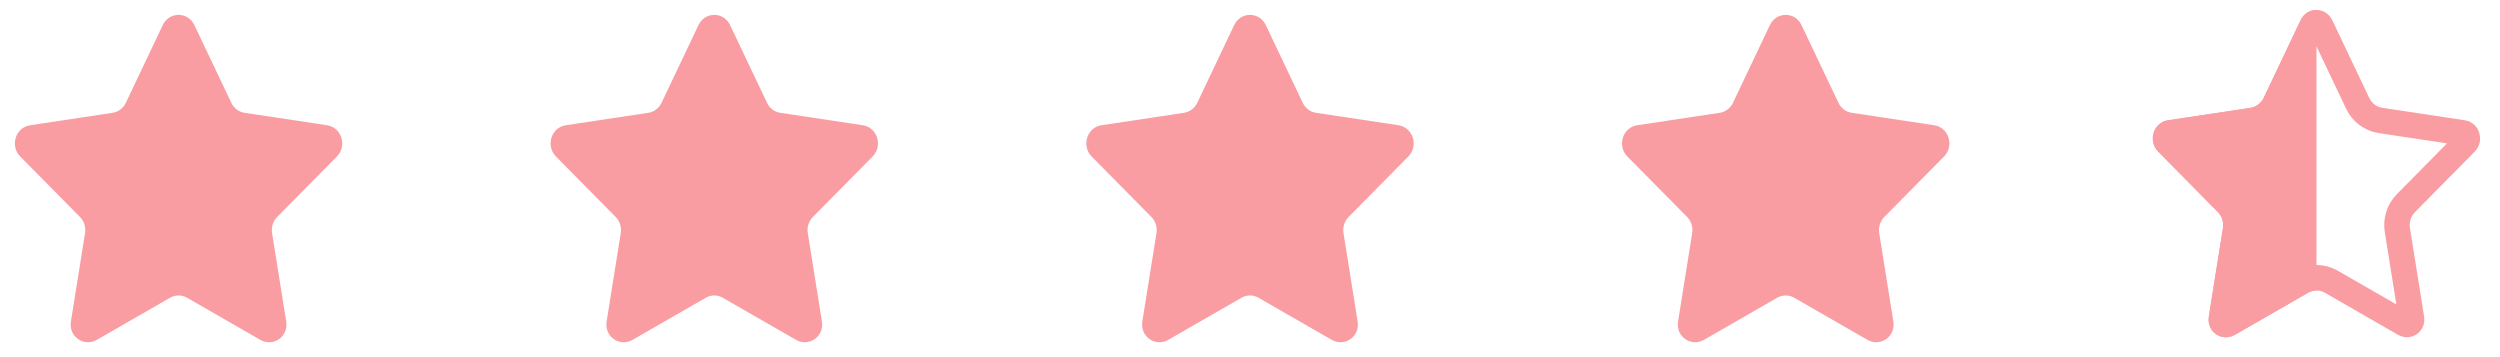
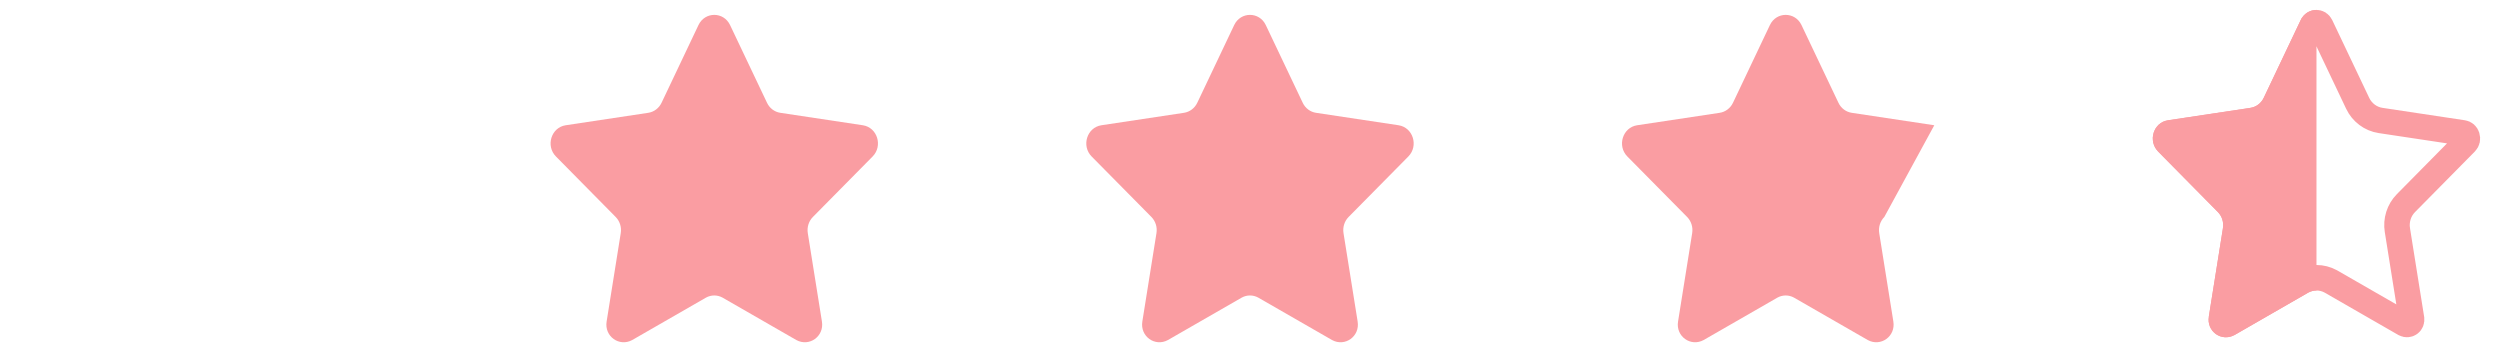
<svg xmlns="http://www.w3.org/2000/svg" class="v-algn" width="98" height="14" viewBox="0 0 98 14" fill="none">
-   <path fill-rule="evenodd" clip-rule="evenodd" d="M7.619 0.983L9.067 4.029C9.167 4.241 9.362 4.388 9.587 4.422L12.824 4.91C13.391 4.996 13.617 5.719 13.207 6.134L10.865 8.505C10.702 8.67 10.628 8.908 10.666 9.141L11.219 12.601C11.316 13.187 10.723 13.606 10.216 13.329L7.321 11.665C7.12 11.555 6.879 11.555 6.678 11.665L3.783 13.329C3.276 13.606 2.683 13.187 2.78 12.601L3.333 9.141C3.372 8.908 3.297 8.67 3.135 8.505L0.792 6.134C0.382 5.719 0.609 4.996 1.176 4.91L4.412 4.422C4.637 4.388 4.832 4.241 4.933 4.029L6.38 0.983C6.633 0.45 7.366 0.45 7.619 0.983Z" fill="#FA9DA2" />
  <path fill-rule="evenodd" clip-rule="evenodd" d="M28.619 0.983L30.067 4.029C30.167 4.241 30.362 4.388 30.587 4.422L33.824 4.91C34.391 4.996 34.617 5.719 34.207 6.134L31.865 8.505C31.702 8.67 31.628 8.908 31.666 9.141L32.219 12.601C32.316 13.187 31.723 13.606 31.216 13.329L28.321 11.665C28.12 11.555 27.879 11.555 27.678 11.665L24.783 13.329C24.276 13.606 23.683 13.187 23.78 12.601L24.333 9.141C24.372 8.908 24.297 8.67 24.134 8.505L21.793 6.134C21.382 5.719 21.608 4.996 22.175 4.91L25.412 4.422C25.637 4.388 25.832 4.241 25.933 4.029L27.38 0.983C27.633 0.45 28.366 0.45 28.619 0.983Z" fill="#FA9DA2" />
  <path fill-rule="evenodd" clip-rule="evenodd" d="M49.619 0.983L51.067 4.029C51.167 4.241 51.362 4.388 51.587 4.422L54.824 4.91C55.391 4.996 55.617 5.719 55.207 6.134L52.865 8.505C52.702 8.67 52.628 8.908 52.666 9.141L53.219 12.601C53.316 13.187 52.723 13.606 52.216 13.329L49.321 11.665C49.12 11.555 48.879 11.555 48.678 11.665L45.783 13.329C45.276 13.606 44.684 13.187 44.78 12.601L45.333 9.141C45.372 8.908 45.297 8.67 45.135 8.505L42.792 6.134C42.382 5.719 42.608 4.996 43.175 4.91L46.412 4.422C46.637 4.388 46.832 4.241 46.933 4.029L48.38 0.983C48.633 0.45 49.366 0.45 49.619 0.983Z" fill="#FA9DA2" />
-   <path fill-rule="evenodd" clip-rule="evenodd" d="M70.619 0.983L72.067 4.029C72.167 4.241 72.362 4.388 72.587 4.422L75.824 4.91C76.391 4.996 76.617 5.719 76.207 6.134L73.865 8.505C73.702 8.67 73.628 8.908 73.666 9.141L74.219 12.601C74.316 13.187 73.723 13.606 73.216 13.329L70.321 11.665C70.12 11.555 69.879 11.555 69.678 11.665L66.783 13.329C66.276 13.606 65.683 13.187 65.78 12.601L66.333 9.141C66.372 8.908 66.297 8.67 66.135 8.505L63.792 6.134C63.382 5.719 63.608 4.996 64.175 4.91L67.412 4.422C67.637 4.388 67.832 4.241 67.933 4.029L69.38 0.983C69.633 0.45 70.366 0.45 70.619 0.983Z" fill="#FA9DA2" />
+   <path fill-rule="evenodd" clip-rule="evenodd" d="M70.619 0.983L72.067 4.029C72.167 4.241 72.362 4.388 72.587 4.422L75.824 4.91L73.865 8.505C73.702 8.67 73.628 8.908 73.666 9.141L74.219 12.601C74.316 13.187 73.723 13.606 73.216 13.329L70.321 11.665C70.12 11.555 69.879 11.555 69.678 11.665L66.783 13.329C66.276 13.606 65.683 13.187 65.78 12.601L66.333 9.141C66.372 8.908 66.297 8.67 66.135 8.505L63.792 6.134C63.382 5.719 63.608 4.996 64.175 4.91L67.412 4.422C67.637 4.388 67.832 4.241 67.933 4.029L69.38 0.983C69.633 0.45 70.366 0.45 70.619 0.983Z" fill="#FA9DA2" />
  <path d="M90.973 1.004L90.973 1.004L92.421 4.05C92.421 4.05 92.421 4.05 92.421 4.05C92.59 4.406 92.923 4.662 93.318 4.722C93.318 4.722 93.318 4.722 93.318 4.722L96.555 5.21C96.625 5.221 96.684 5.269 96.71 5.354C96.737 5.44 96.719 5.526 96.657 5.589L96.657 5.589L94.315 7.96L94.315 7.96C94.037 8.24 93.915 8.639 93.978 9.026C93.978 9.027 93.978 9.027 93.979 9.028L94.531 12.485L94.531 12.488C94.561 12.67 94.398 12.767 94.265 12.698L91.376 11.037L91.376 11.037L91.366 11.031C91.016 10.84 90.595 10.84 90.244 11.031L90.244 11.031L90.234 11.037L87.346 12.698C87.213 12.767 87.049 12.671 87.079 12.488L87.08 12.485L87.632 9.028C87.632 9.027 87.632 9.027 87.632 9.026C87.696 8.639 87.573 8.24 87.296 7.96L87.296 7.96L84.954 5.589C84.892 5.526 84.874 5.439 84.9 5.354C84.927 5.269 84.985 5.221 85.056 5.21L85.056 5.21L88.292 4.722C88.292 4.722 88.293 4.722 88.293 4.722C88.688 4.662 89.02 4.406 89.19 4.05L90.637 1.004L90.638 1.003C90.677 0.919 90.743 0.889 90.805 0.889C90.868 0.889 90.933 0.919 90.973 1.004Z" stroke="#FA9DA2" />
  <path d="M87.589 13.135L90.484 11.47C90.585 11.415 90.695 11.388 90.806 11.388V0.389C90.559 0.389 90.312 0.522 90.186 0.789L88.738 3.835C88.638 4.047 88.443 4.194 88.218 4.228L84.981 4.716C84.414 4.801 84.188 5.525 84.598 5.94L86.94 8.311C87.103 8.476 87.177 8.714 87.139 8.946L86.586 12.406C86.489 12.993 87.082 13.412 87.589 13.135Z" fill="#FA9DA2" />
</svg>